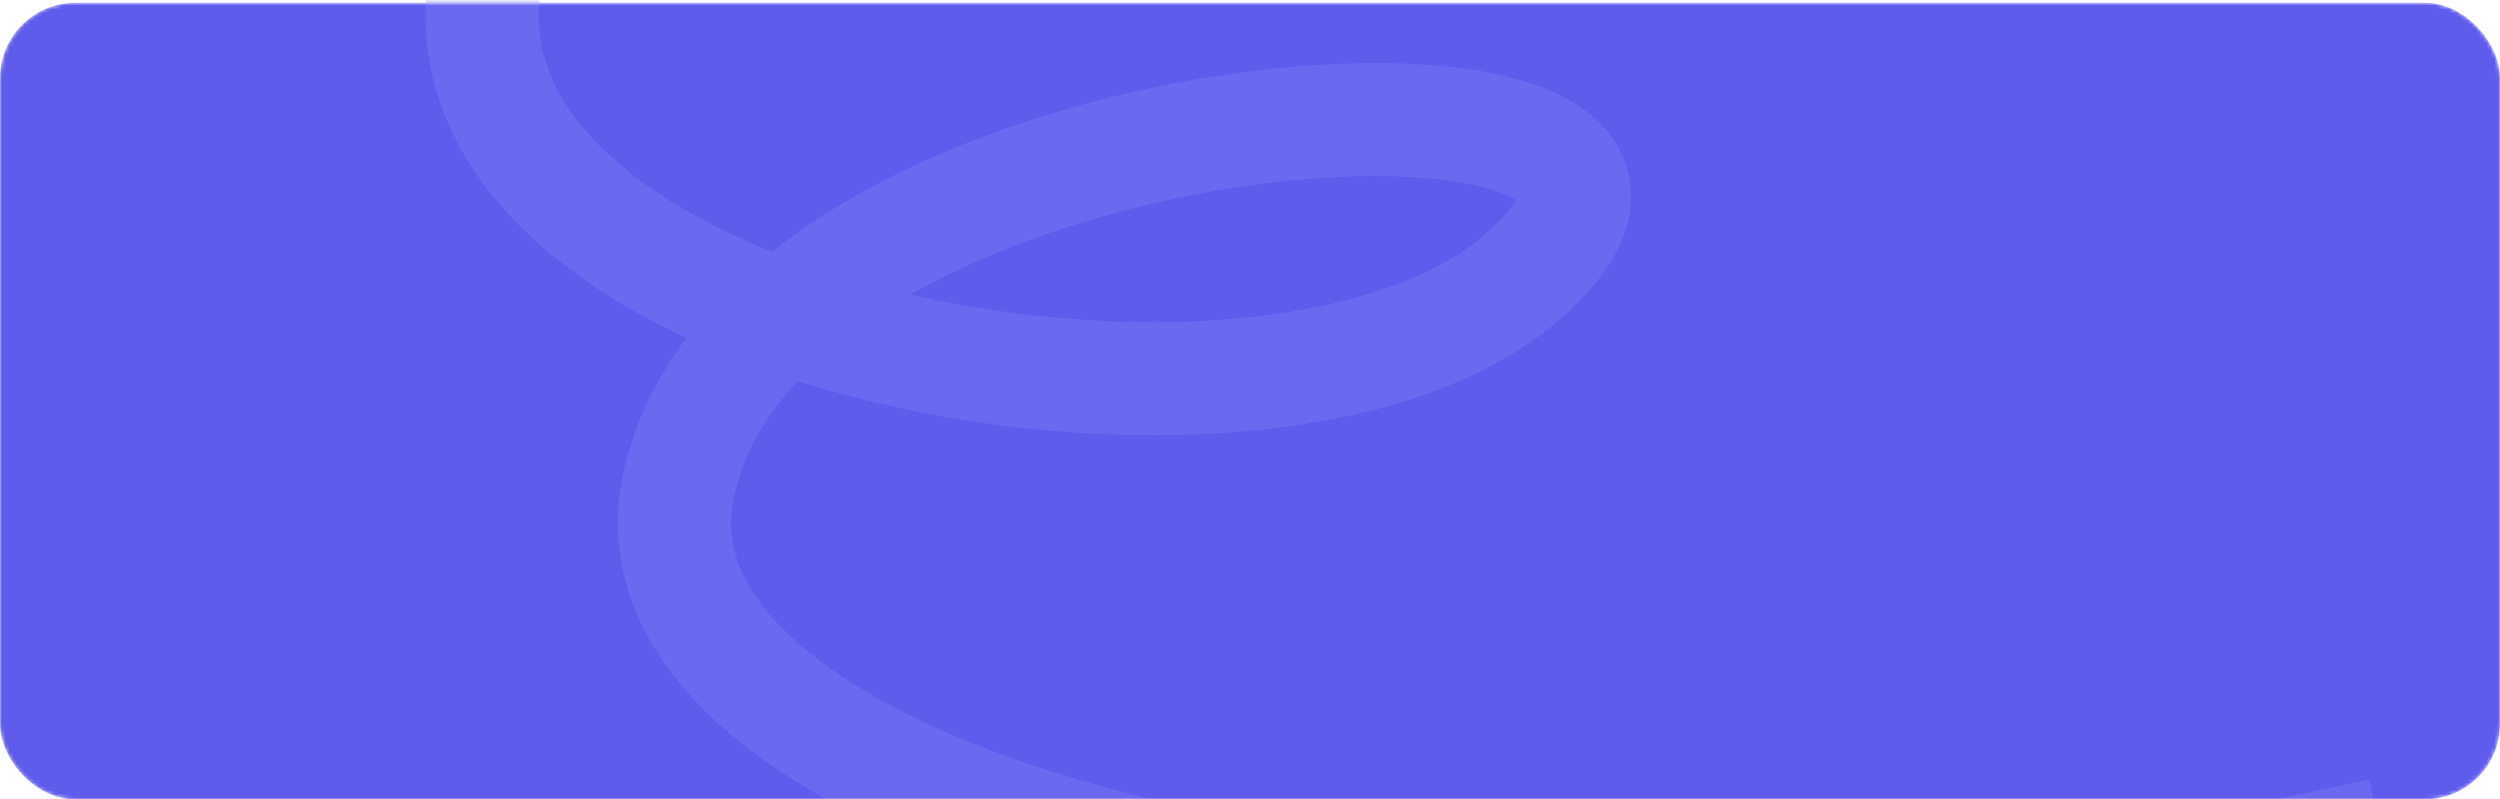
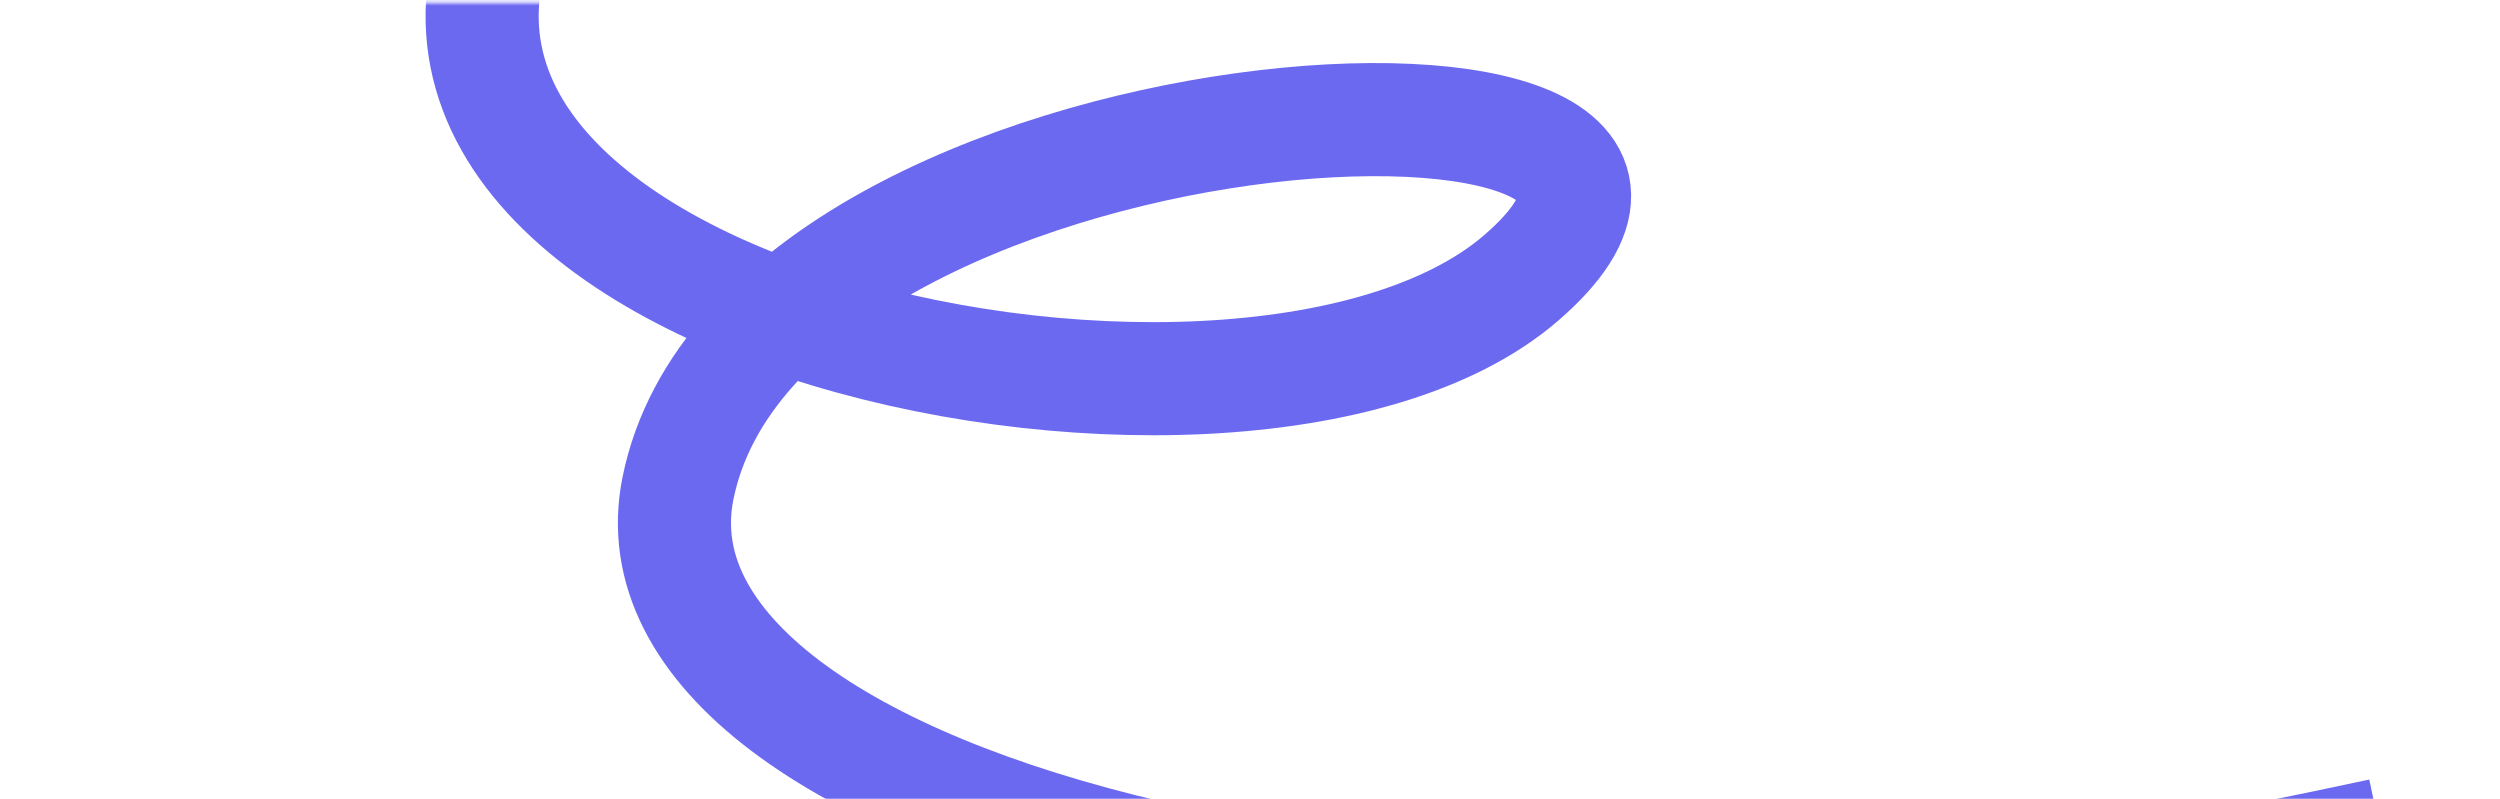
<svg xmlns="http://www.w3.org/2000/svg" width="663" height="212" viewBox="0 0 663 212" fill="none">
  <mask id="mask0_1950_22" style="mask-type:alpha" maskUnits="userSpaceOnUse" x="0" y="0" width="663" height="212">
    <rect y="0.733" width="663" height="211.267" rx="20" fill="#FEFFED" />
  </mask>
  <g mask="url(#mask0_1950_22)">
-     <rect y="0.733" width="663" height="211.267" rx="20" fill="#5E5BED" />
    <path d="M685.642 -467.699C577.466 -449.928 113.91 -393.109 103.639 -278.534C97.665 -211.894 597.375 -185.16 607.226 -295.057C617.078 -404.955 77.999 -315.479 64.982 -170.273C51.965 -25.068 521.317 -37.542 527.291 -104.182C533.265 -170.822 232.679 -163.492 145.103 -41.903C57.528 79.686 328.27 138.565 403.383 73.73C483.081 4.937 202.21 18.675 179.8 129.487C162.571 214.682 385.547 273.409 616.761 224.514" stroke="#6C69F1" stroke-width="30" stroke-linecap="square" />
  </g>
</svg>